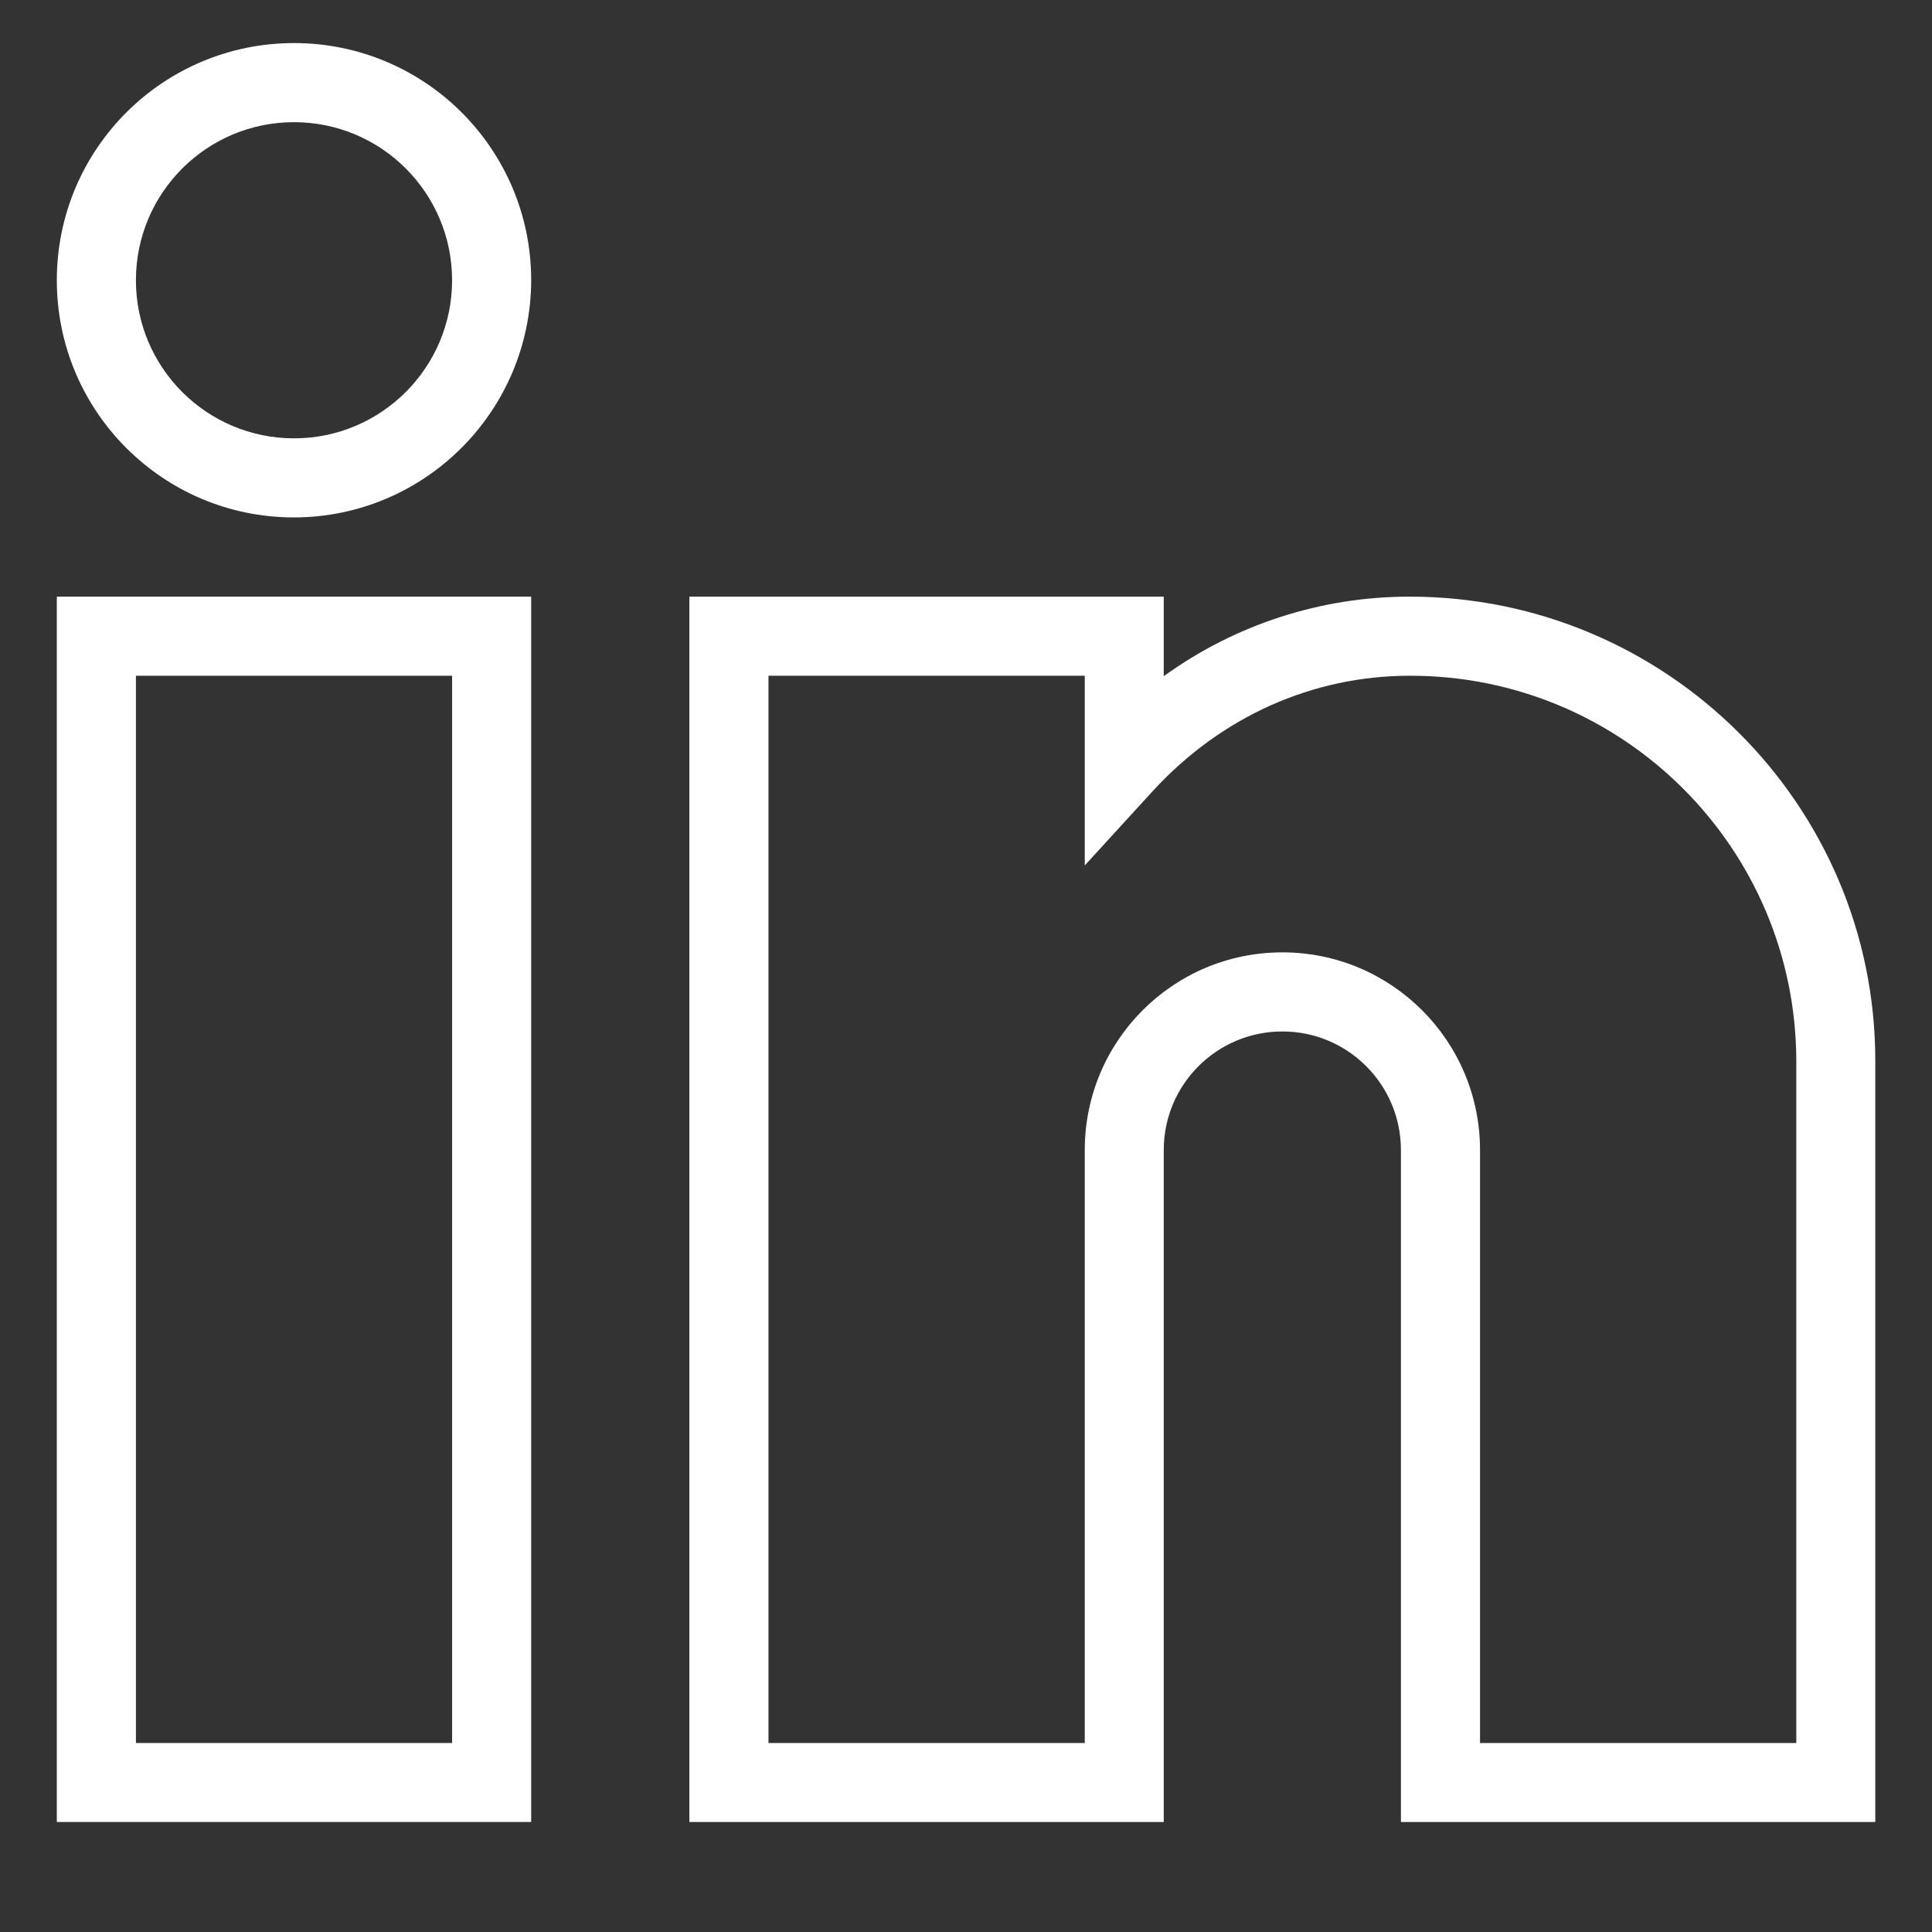
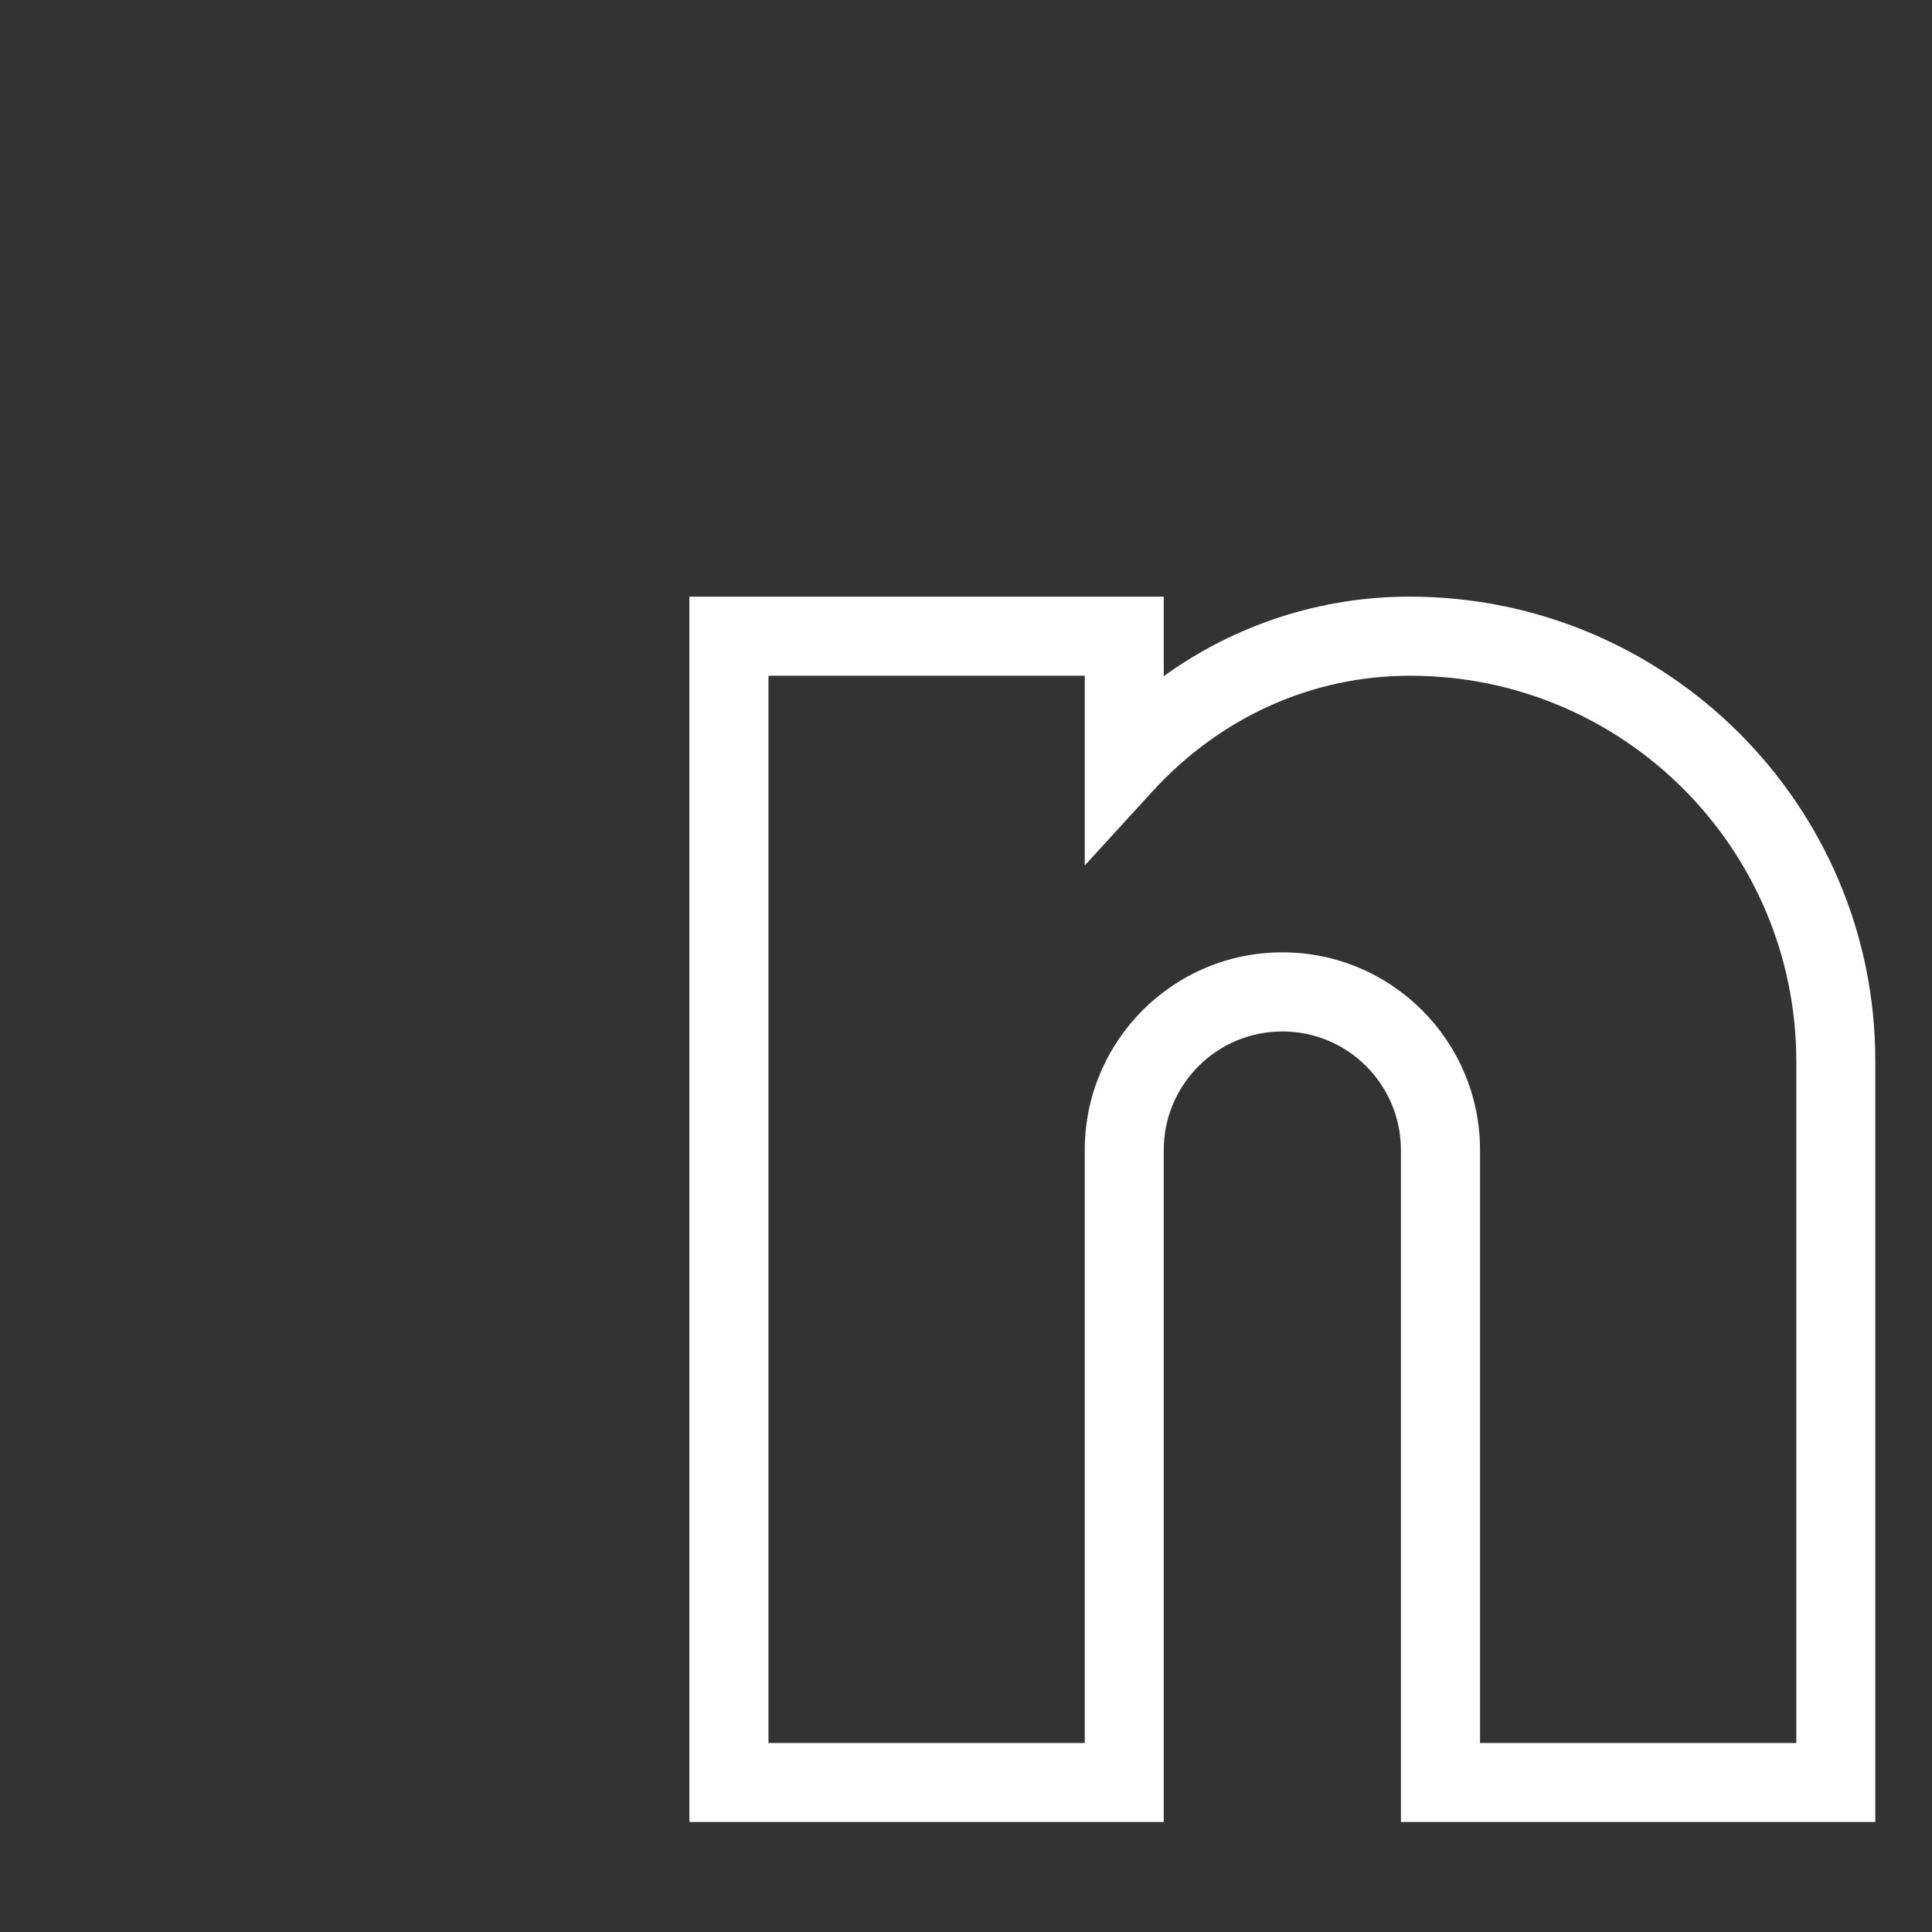
<svg xmlns="http://www.w3.org/2000/svg" width="17" height="17" viewBox="0 0 17 17" fill="none">
  <rect x="0" y="0" width="17" height="17" fill="#333333" stroke="none" />
  <g>
-     <path d="M4.674 16.032H0.5V5.25H4.674V16.032ZM1.196 15.337H3.978V5.946H1.196V15.337Z" fill="white" />
    <path d="M16.501 16.032H12.327V10.12C12.327 9.543 11.86 9.076 11.284 9.076C10.707 9.076 10.24 9.543 10.24 10.12V16.032H6.066V5.25H10.24V5.95C10.87 5.494 11.628 5.249 12.405 5.25C14.662 5.25 16.501 7.08 16.501 9.333V16.032ZM13.023 15.337H15.806V9.333C15.801 7.459 14.279 5.943 12.405 5.946C11.549 5.946 10.745 6.306 10.145 6.959L9.545 7.615V5.946H6.762V15.337H9.545V10.12C9.545 9.159 10.323 8.38 11.284 8.38C12.244 8.38 13.023 9.159 13.023 10.12V15.337Z" fill="white" />
-     <path d="M2.587 4.553C1.434 4.553 0.5 3.619 0.5 2.466C0.5 1.313 1.434 0.379 2.587 0.379C3.74 0.379 4.674 1.313 4.674 2.466C4.671 3.617 3.739 4.551 2.587 4.553ZM2.587 1.075C1.819 1.075 1.196 1.698 1.196 2.466C1.196 3.234 1.819 3.857 2.587 3.857C3.355 3.857 3.978 3.234 3.978 2.466C3.978 1.698 3.355 1.075 2.587 1.075Z" fill="white" />
  </g>
  <defs>
    <clipPath>
-       <rect width="16" height="16" fill="white" transform="translate(0.5 0.195)" />
-     </clipPath>
+       </clipPath>
  </defs>
</svg>